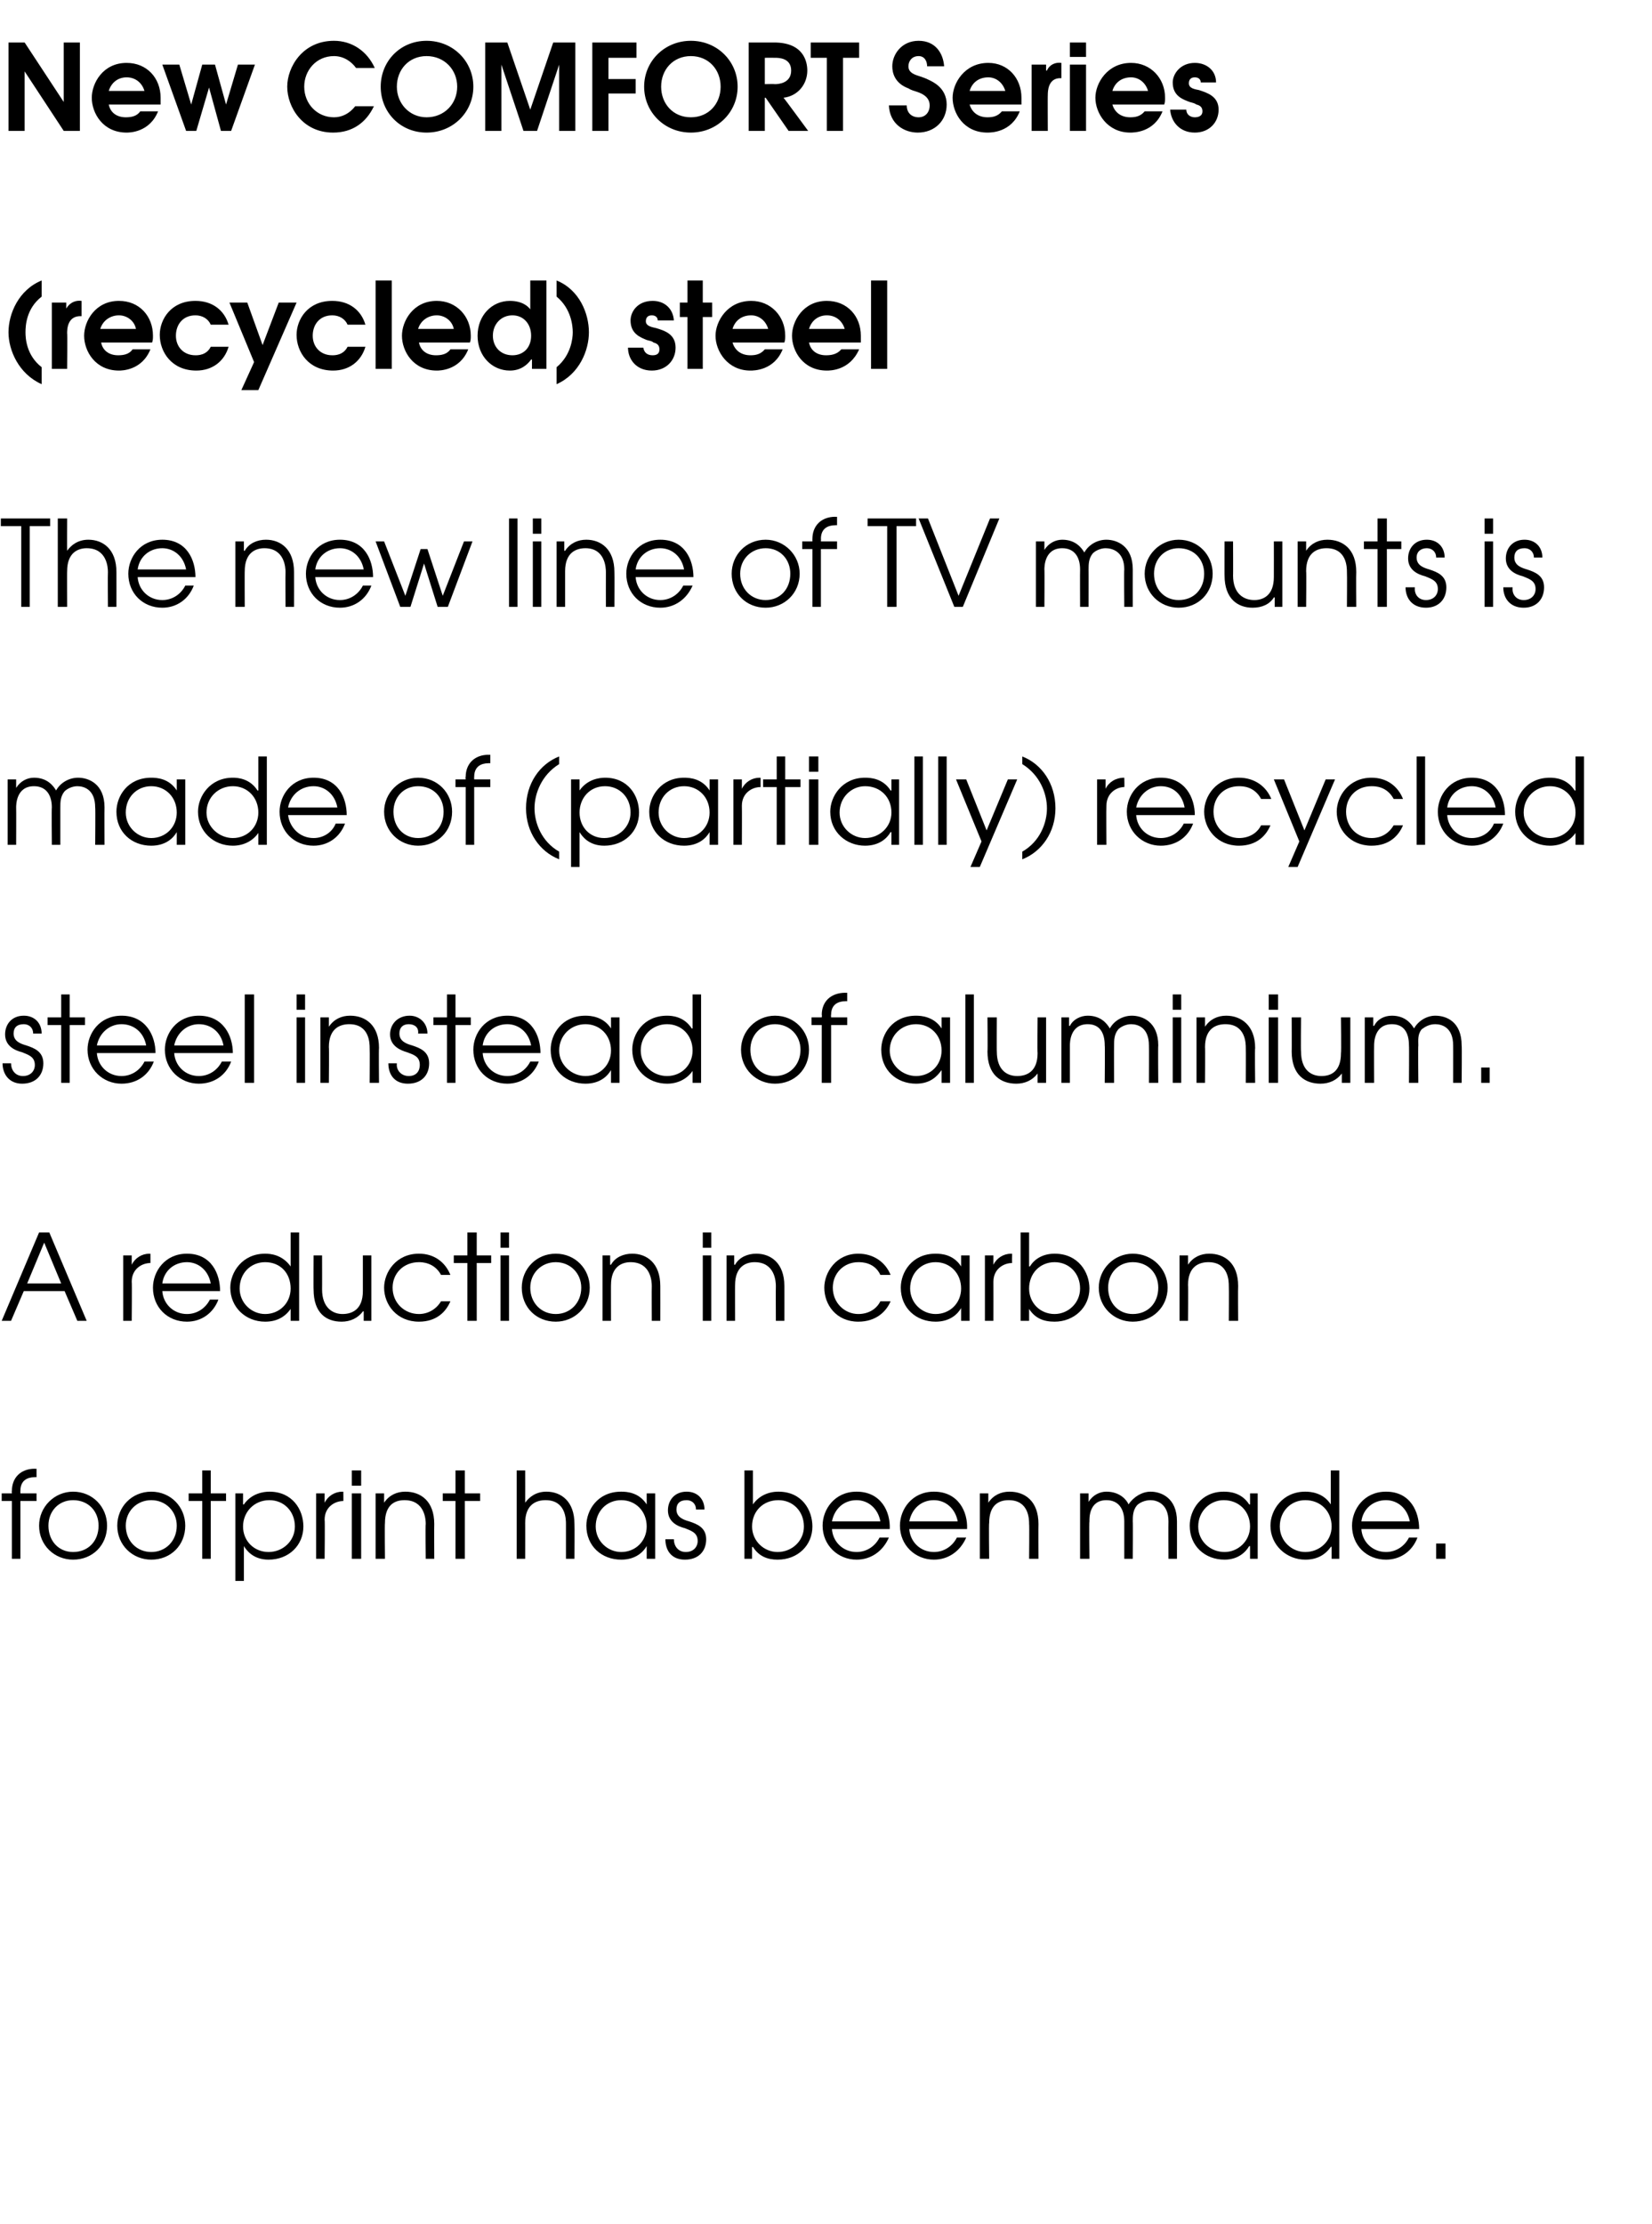
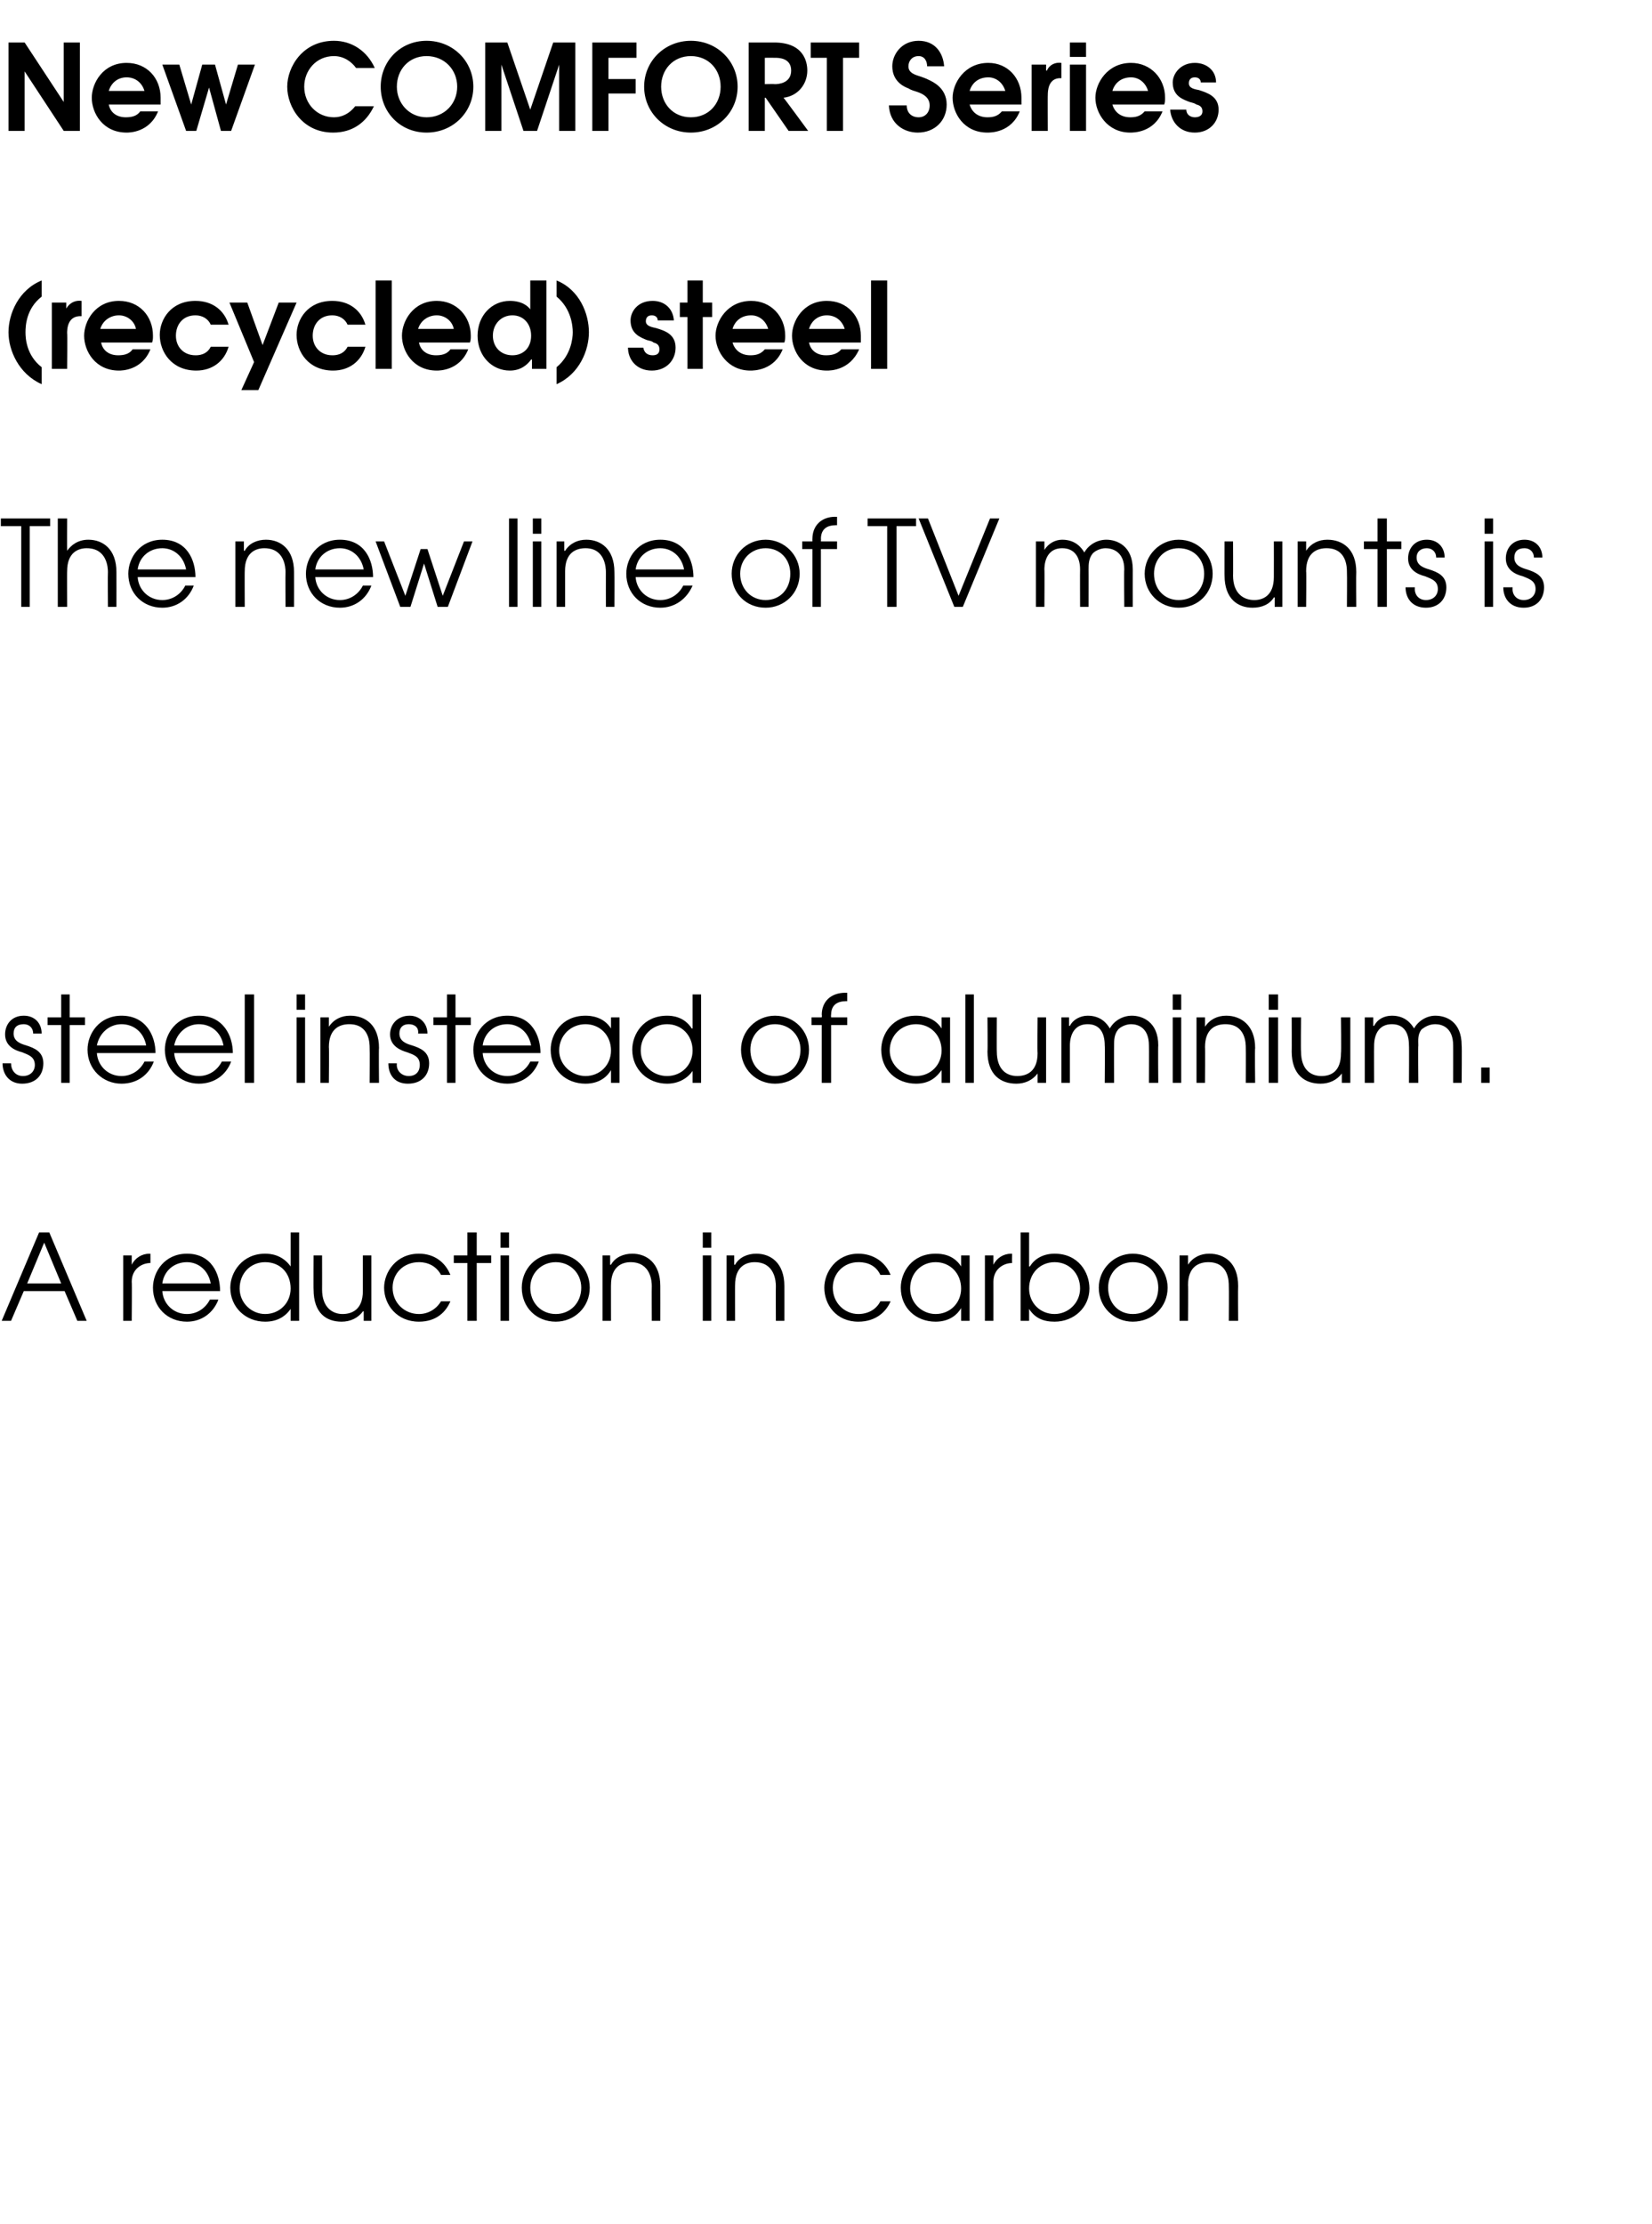
<svg xmlns="http://www.w3.org/2000/svg" version="1.1" width="194.4px" height="261.7px" viewBox="0 -5 194.4 261.7" style="top:-5px">
  <desc>New COMFORT Series (recycled) steel The new line of TV mounts is made of (partially) recycled steel instead of alumin</desc>
  <defs />
  <g id="Polygon6896">
-     <path d="M 1.4 171.6 L 0.2 171.6 L 0.2 170.7 L 1.4 170.7 C 1.4 170.7 1.36 170.38 1.4 170.4 C 1.4 168.9 2.4 167.8 4.1 167.8 C 4.09 167.83 4.3 167.8 4.3 167.8 L 4.3 168.8 C 4.3 168.8 4.09 168.77 4.1 168.8 C 3.8 168.8 2.4 168.8 2.4 170.4 C 2.39 170.38 2.4 170.7 2.4 170.7 L 4.3 170.7 L 4.3 171.6 L 2.4 171.6 L 2.4 178.4 L 1.4 178.4 L 1.4 171.6 Z M 12.6 174.5 C 12.6 176.8 10.9 178.5 8.6 178.5 C 6.4 178.5 4.6 176.8 4.6 174.5 C 4.6 172.3 6.4 170.5 8.6 170.5 C 10.9 170.5 12.6 172.3 12.6 174.5 Z M 5.7 174.5 C 5.7 176.3 6.9 177.6 8.6 177.6 C 10.4 177.6 11.6 176.3 11.6 174.5 C 11.6 172.8 10.4 171.5 8.6 171.5 C 6.9 171.5 5.7 172.8 5.7 174.5 Z M 21.8 174.5 C 21.8 176.8 20.1 178.5 17.8 178.5 C 15.6 178.5 13.8 176.8 13.8 174.5 C 13.8 172.3 15.5 170.5 17.8 170.5 C 20.1 170.5 21.8 172.3 21.8 174.5 Z M 14.8 174.5 C 14.8 176.3 16.1 177.6 17.8 177.6 C 19.5 177.6 20.8 176.3 20.8 174.5 C 20.8 172.8 19.5 171.5 17.8 171.5 C 16.1 171.5 14.8 172.8 14.8 174.5 Z M 23.8 171.6 L 22.2 171.6 L 22.2 170.7 L 23.8 170.7 L 23.8 168 L 24.8 168 L 24.8 170.7 L 26.6 170.7 L 26.6 171.6 L 24.8 171.6 L 24.8 178.4 L 23.8 178.4 L 23.8 171.6 Z M 27.7 170.7 L 28.6 170.7 L 28.6 172 C 28.6 172 28.67 172.02 28.7 172 C 29.6 170.7 31 170.5 31.7 170.5 C 34.4 170.5 35.7 172.6 35.7 174.6 C 35.7 176.8 34 178.5 31.6 178.5 C 29.8 178.5 29 177.4 28.7 176.9 C 28.73 176.93 28.7 176.9 28.7 176.9 L 28.7 181 L 27.7 181 L 27.7 170.7 Z M 28.6 174.6 C 28.6 176.3 29.9 177.6 31.6 177.6 C 33.3 177.6 34.7 176.3 34.7 174.6 C 34.7 172.8 33.4 171.5 31.7 171.5 C 29.9 171.5 28.6 172.9 28.6 174.6 Z M 37.2 170.7 L 38.2 170.7 L 38.2 171.8 C 38.2 171.8 38.22 171.81 38.2 171.8 C 38.6 171 39.4 170.5 40.3 170.5 C 40.33 170.53 40.4 170.5 40.4 170.5 C 40.4 170.5 40.42 171.57 40.4 171.6 C 39.4 171.6 38.2 172.3 38.2 173.8 C 38.25 173.82 38.2 178.4 38.2 178.4 L 37.2 178.4 L 37.2 170.7 Z M 41.4 170.7 L 42.5 170.7 L 42.5 178.4 L 41.4 178.4 L 41.4 170.7 Z M 41.4 168 L 42.5 168 L 42.5 169.8 L 41.4 169.8 L 41.4 168 Z M 44.2 170.7 L 45.2 170.7 L 45.2 171.8 C 45.2 171.8 45.23 171.81 45.2 171.8 C 45.8 170.9 46.7 170.5 47.7 170.5 C 49.5 170.5 51.1 171.6 51.1 174.3 C 51.08 174.33 51.1 178.4 51.1 178.4 L 50.1 178.4 C 50.1 178.4 50.05 174.33 50.1 174.3 C 50.1 173.8 50 171.5 47.6 171.5 C 46.5 171.5 45.3 172 45.3 174.2 C 45.26 174.16 45.3 178.4 45.3 178.4 L 44.2 178.4 L 44.2 170.7 Z M 53.6 171.6 L 52.1 171.6 L 52.1 170.7 L 53.6 170.7 L 53.6 168 L 54.7 168 L 54.7 170.7 L 56.5 170.7 L 56.5 171.6 L 54.7 171.6 L 54.7 178.4 L 53.6 178.4 L 53.6 171.6 Z M 60.8 168 L 61.8 168 C 61.8 168 61.81 171.81 61.8 171.8 C 62.3 171.1 63.1 170.5 64.3 170.5 C 66 170.5 67.6 171.6 67.6 174.3 C 67.63 174.33 67.6 178.4 67.6 178.4 L 66.6 178.4 C 66.6 178.4 66.6 174.33 66.6 174.3 C 66.6 173.8 66.6 171.5 64.2 171.5 C 63.1 171.5 61.8 172 61.8 174.2 C 61.81 174.16 61.8 178.4 61.8 178.4 L 60.8 178.4 L 60.8 168 Z M 77.1 178.4 L 76.1 178.4 L 76.1 176.9 C 76.1 176.9 76.1 176.93 76.1 176.9 C 75.7 177.6 74.8 178.5 73.1 178.5 C 70.8 178.5 69 176.9 69 174.5 C 69 172.7 70.3 170.5 73.1 170.5 C 73.8 170.5 75.2 170.6 76.1 172 C 76.1 172.03 76.1 172 76.1 172 L 76.1 170.7 L 77.1 170.7 L 77.1 178.4 Z M 70.1 174.6 C 70.1 176.3 71.5 177.6 73.1 177.6 C 74.8 177.6 76.1 176.3 76.1 174.6 C 76.1 172.8 74.8 171.5 73.1 171.5 C 71.4 171.5 70.1 172.8 70.1 174.6 Z M 79.3 176.1 C 79.3 176.9 79.8 177.6 80.7 177.6 C 81.6 177.6 82.1 177 82.1 176.3 C 82.1 175.3 81.3 175.1 80.6 174.8 C 79.8 174.6 78.6 174.1 78.6 172.7 C 78.6 171.5 79.4 170.5 80.8 170.5 C 82.1 170.5 82.9 171.4 82.9 172.6 C 82.9 172.6 81.9 172.6 81.9 172.6 C 81.9 171.9 81.4 171.5 80.8 171.5 C 80 171.5 79.6 171.9 79.6 172.6 C 79.6 173.5 80.4 173.8 81.1 174 C 82 174.3 83.1 174.7 83.1 176.1 C 83.1 177.5 82.2 178.5 80.6 178.5 C 79 178.5 78.3 177.4 78.3 176.1 C 78.3 176.1 79.3 176.1 79.3 176.1 Z M 88.6 168 L 88.6 172 C 88.6 172 88.63 172.02 88.6 172 C 89.3 171 90.4 170.5 91.6 170.5 C 94.4 170.5 95.6 172.7 95.6 174.6 C 95.6 176.8 93.9 178.5 91.5 178.5 C 90.3 178.5 89.3 178.1 88.6 177 C 88.58 177.04 88.5 177 88.5 177 L 88.5 178.4 L 87.6 178.4 L 87.6 168 L 88.6 168 Z M 88.5 174.6 C 88.5 176.3 89.9 177.6 91.5 177.6 C 93.2 177.6 94.6 176.3 94.6 174.6 C 94.6 172.8 93.3 171.5 91.6 171.5 C 89.8 171.5 88.5 172.8 88.5 174.6 Z M 97.9 174.9 C 98 176.4 99.2 177.6 100.8 177.6 C 102 177.6 103 176.9 103.5 175.9 C 103.5 175.9 104.6 175.9 104.6 175.9 C 103.9 177.5 102.5 178.5 100.8 178.5 C 98.6 178.5 96.8 176.8 96.8 174.5 C 96.8 172.6 98.2 170.5 100.8 170.5 C 103.7 170.5 104.8 172.9 104.7 174.9 C 104.7 174.9 97.9 174.9 97.9 174.9 Z M 103.6 174 C 103.3 172.4 102.1 171.5 100.8 171.5 C 99.3 171.5 98.2 172.5 97.9 174 C 97.9 174 103.6 174 103.6 174 Z M 107 174.9 C 107.1 176.4 108.3 177.6 109.9 177.6 C 111.1 177.6 112.1 176.9 112.6 175.9 C 112.6 175.9 113.7 175.9 113.7 175.9 C 113 177.5 111.6 178.5 109.9 178.5 C 107.7 178.5 105.9 176.8 105.9 174.5 C 105.9 172.6 107.3 170.5 109.9 170.5 C 112.8 170.5 113.9 172.9 113.8 174.9 C 113.8 174.9 107 174.9 107 174.9 Z M 112.7 174 C 112.4 172.4 111.2 171.5 109.9 171.5 C 108.4 171.5 107.3 172.5 107 174 C 107 174 112.7 174 112.7 174 Z M 115.3 170.7 L 116.3 170.7 L 116.3 171.8 C 116.3 171.8 116.32 171.81 116.3 171.8 C 116.9 170.9 117.8 170.5 118.8 170.5 C 120.6 170.5 122.2 171.6 122.2 174.3 C 122.18 174.33 122.2 178.4 122.2 178.4 L 121.1 178.4 C 121.1 178.4 121.14 174.33 121.1 174.3 C 121.1 173.8 121.1 171.5 118.7 171.5 C 117.6 171.5 116.4 172 116.4 174.2 C 116.35 174.16 116.4 178.4 116.4 178.4 L 115.3 178.4 L 115.3 170.7 Z M 127.1 170.7 L 128.1 170.7 L 128.1 171.7 C 128.1 171.7 128.12 171.69 128.1 171.7 C 128.6 170.9 129.4 170.5 130.2 170.5 C 131.8 170.5 132.6 171.5 132.8 172 C 133.4 171.1 134.4 170.5 135.4 170.5 C 136.6 170.5 138.5 171.2 138.5 174 C 138.51 173.99 138.5 178.4 138.5 178.4 L 137.5 178.4 C 137.5 178.4 137.48 173.98 137.5 174 C 137.5 171.9 136.1 171.5 135.4 171.5 C 134.7 171.5 134.1 171.8 133.8 172.1 C 133.3 172.7 133.3 173.4 133.3 174 C 133.33 173.98 133.3 178.4 133.3 178.4 L 132.3 178.4 C 132.3 178.4 132.3 173.98 132.3 174 C 132.3 172.5 131.6 171.5 130.2 171.5 C 128.1 171.5 128.2 173.7 128.2 174 C 128.15 173.98 128.2 178.4 128.2 178.4 L 127.1 178.4 L 127.1 170.7 Z M 148 178.4 L 147.1 178.4 L 147.1 176.9 C 147.1 176.9 147.04 176.93 147 176.9 C 146.6 177.6 145.7 178.5 144.1 178.5 C 141.8 178.5 140 176.9 140 174.5 C 140 172.7 141.3 170.5 144 170.5 C 144.7 170.5 146.1 170.6 147 172 C 147.04 172.03 147.1 172 147.1 172 L 147.1 170.7 L 148 170.7 L 148 178.4 Z M 141 174.6 C 141 176.3 142.4 177.6 144.1 177.6 C 145.7 177.6 147.1 176.3 147.1 174.6 C 147.1 172.8 145.8 171.5 144 171.5 C 142.4 171.5 141 172.8 141 174.6 Z M 157.6 178.4 L 156.7 178.4 L 156.7 177 C 156.7 177 156.63 176.96 156.6 177 C 155.9 178 154.9 178.5 153.6 178.5 C 151.4 178.5 149.5 176.8 149.5 174.5 C 149.5 172.7 150.9 170.5 153.6 170.5 C 154.2 170.5 155.7 170.6 156.6 172 C 156.57 172.03 156.6 172 156.6 172 L 156.6 168 L 157.6 168 L 157.6 178.4 Z M 150.6 174.6 C 150.6 176.3 152 177.6 153.6 177.6 C 155.3 177.6 156.7 176.3 156.7 174.6 C 156.7 172.8 155.4 171.5 153.6 171.5 C 151.9 171.5 150.6 172.8 150.6 174.6 Z M 160.2 174.9 C 160.3 176.4 161.5 177.6 163.1 177.6 C 164.3 177.6 165.3 176.9 165.8 175.9 C 165.8 175.9 166.8 175.9 166.8 175.9 C 166.2 177.5 164.8 178.5 163.1 178.5 C 160.8 178.5 159.1 176.8 159.1 174.5 C 159.1 172.6 160.5 170.5 163.1 170.5 C 166 170.5 167 172.9 167 174.9 C 167 174.9 160.2 174.9 160.2 174.9 Z M 165.9 174 C 165.6 172.4 164.4 171.5 163.1 171.5 C 161.6 171.5 160.4 172.5 160.2 174 C 160.2 174 165.9 174 165.9 174 Z M 169 176.6 L 170.1 176.6 L 170.1 178.4 L 169 178.4 L 169 176.6 Z " stroke="none" fill="#000" />
-   </g>
+     </g>
  <g id="Polygon6895">
    <path d="M 4.6 140 L 5.8 140 L 10.2 150.4 L 9.1 150.4 L 7.6 146.9 L 2.8 146.9 L 1.3 150.4 L 0.2 150.4 L 4.6 140 Z M 7.2 146 L 5.2 141.2 L 3.2 146 L 7.2 146 Z M 14.5 142.7 L 15.5 142.7 L 15.5 143.8 C 15.5 143.8 15.51 143.81 15.5 143.8 C 15.9 143 16.7 142.5 17.6 142.5 C 17.62 142.53 17.7 142.5 17.7 142.5 C 17.7 142.5 17.71 143.57 17.7 143.6 C 16.7 143.6 15.5 144.3 15.5 145.8 C 15.54 145.82 15.5 150.4 15.5 150.4 L 14.5 150.4 L 14.5 142.7 Z M 19.1 146.9 C 19.2 148.4 20.4 149.6 22 149.6 C 23.2 149.6 24.2 148.9 24.7 147.9 C 24.7 147.9 25.7 147.9 25.7 147.9 C 25.1 149.5 23.7 150.5 22 150.5 C 19.7 150.5 18 148.8 18 146.5 C 18 144.6 19.4 142.5 22 142.5 C 24.9 142.5 25.9 144.9 25.9 146.9 C 25.9 146.9 19.1 146.9 19.1 146.9 Z M 24.8 146 C 24.5 144.4 23.3 143.5 22 143.5 C 20.5 143.5 19.3 144.5 19.1 146 C 19.1 146 24.8 146 24.8 146 Z M 35.2 150.4 L 34.2 150.4 L 34.2 149 C 34.2 149 34.22 148.96 34.2 149 C 33.5 150 32.5 150.5 31.2 150.5 C 28.9 150.5 27.1 148.8 27.1 146.5 C 27.1 144.7 28.5 142.5 31.2 142.5 C 31.8 142.5 33.2 142.6 34.2 144 C 34.16 144.03 34.2 144 34.2 144 L 34.2 140 L 35.2 140 L 35.2 150.4 Z M 28.2 146.6 C 28.2 148.3 29.6 149.6 31.2 149.6 C 32.9 149.6 34.2 148.3 34.2 146.6 C 34.2 144.8 33 143.5 31.2 143.5 C 29.5 143.5 28.2 144.8 28.2 146.6 Z M 43.7 150.4 L 42.8 150.4 L 42.8 149.3 C 42.8 149.3 42.73 149.25 42.7 149.3 C 42.1 150.1 41.2 150.5 40.2 150.5 C 38.4 150.5 36.9 149.5 36.9 146.7 C 36.88 146.73 36.9 142.7 36.9 142.7 L 37.9 142.7 C 37.9 142.7 37.91 146.73 37.9 146.7 C 37.9 148.9 39.2 149.6 40.3 149.6 C 41.4 149.6 42.7 149.1 42.7 146.9 C 42.7 146.9 42.7 142.7 42.7 142.7 L 43.7 142.7 L 43.7 150.4 Z M 53 148.1 C 52.5 149.3 51.4 150.5 49.3 150.5 C 46.7 150.5 45.2 148.5 45.2 146.5 C 45.2 144.7 46.6 142.5 49.3 142.5 C 51.1 142.5 52.4 143.5 53 145 C 53 145 51.9 145 51.9 145 C 51.1 143.5 49.6 143.5 49.3 143.5 C 47.5 143.5 46.2 144.8 46.2 146.5 C 46.2 148.3 47.6 149.6 49.3 149.6 C 50.3 149.6 51.3 149.1 51.9 148.1 C 51.9 148.1 53 148.1 53 148.1 Z M 55 143.6 L 53.4 143.6 L 53.4 142.7 L 55 142.7 L 55 140 L 56.1 140 L 56.1 142.7 L 57.8 142.7 L 57.8 143.6 L 56.1 143.6 L 56.1 150.4 L 55 150.4 L 55 143.6 Z M 58.9 142.7 L 59.9 142.7 L 59.9 150.4 L 58.9 150.4 L 58.9 142.7 Z M 58.9 140 L 59.9 140 L 59.9 141.8 L 58.9 141.8 L 58.9 140 Z M 69.4 146.5 C 69.4 148.8 67.6 150.5 65.4 150.5 C 63.1 150.5 61.4 148.8 61.4 146.5 C 61.4 144.3 63.1 142.5 65.4 142.5 C 67.7 142.5 69.4 144.3 69.4 146.5 Z M 62.4 146.5 C 62.4 148.3 63.7 149.6 65.4 149.6 C 67.1 149.6 68.4 148.3 68.4 146.5 C 68.4 144.8 67.1 143.5 65.4 143.5 C 63.7 143.5 62.4 144.8 62.4 146.5 Z M 70.9 142.7 L 71.8 142.7 L 71.8 143.8 C 71.8 143.8 71.86 143.81 71.9 143.8 C 72.4 142.9 73.4 142.5 74.4 142.5 C 76.1 142.5 77.7 143.6 77.7 146.3 C 77.71 146.33 77.7 150.4 77.7 150.4 L 76.7 150.4 C 76.7 150.4 76.68 146.33 76.7 146.3 C 76.7 145.8 76.6 143.5 74.2 143.5 C 73.2 143.5 71.9 144 71.9 146.2 C 71.89 146.16 71.9 150.4 71.9 150.4 L 70.9 150.4 L 70.9 142.7 Z M 82.7 142.7 L 83.7 142.7 L 83.7 150.4 L 82.7 150.4 L 82.7 142.7 Z M 82.7 140 L 83.7 140 L 83.7 141.8 L 82.7 141.8 L 82.7 140 Z M 85.5 142.7 L 86.4 142.7 L 86.4 143.8 C 86.4 143.8 86.46 143.81 86.5 143.8 C 87 142.9 88 142.5 89 142.5 C 90.7 142.5 92.3 143.6 92.3 146.3 C 92.31 146.33 92.3 150.4 92.3 150.4 L 91.3 150.4 C 91.3 150.4 91.28 146.33 91.3 146.3 C 91.3 145.8 91.2 143.5 88.8 143.5 C 87.8 143.5 86.5 144 86.5 146.2 C 86.49 146.16 86.5 150.4 86.5 150.4 L 85.5 150.4 L 85.5 142.7 Z M 104.8 148.1 C 104.3 149.3 103.1 150.5 101 150.5 C 98.4 150.5 97 148.5 97 146.5 C 97 144.7 98.4 142.5 101 142.5 C 102.8 142.5 104.2 143.5 104.8 145 C 104.8 145 103.6 145 103.6 145 C 102.9 143.5 101.4 143.5 101 143.5 C 99.3 143.5 98 144.8 98 146.5 C 98 148.3 99.4 149.6 101 149.6 C 102.1 149.6 103.1 149.1 103.6 148.1 C 103.6 148.1 104.8 148.1 104.8 148.1 Z M 114.1 150.4 L 113.1 150.4 L 113.1 148.9 C 113.1 148.9 113.1 148.93 113.1 148.9 C 112.7 149.6 111.8 150.5 110.1 150.5 C 107.8 150.5 106 148.9 106 146.5 C 106 144.7 107.3 142.5 110.1 142.5 C 110.8 142.5 112.2 142.6 113.1 144 C 113.1 144.03 113.1 144 113.1 144 L 113.1 142.7 L 114.1 142.7 L 114.1 150.4 Z M 107.1 146.6 C 107.1 148.3 108.5 149.6 110.1 149.6 C 111.8 149.6 113.1 148.3 113.1 146.6 C 113.1 144.8 111.8 143.5 110.1 143.5 C 108.4 143.5 107.1 144.8 107.1 146.6 Z M 115.9 142.7 L 116.9 142.7 L 116.9 143.8 C 116.9 143.8 116.88 143.81 116.9 143.8 C 117.3 143 118.1 142.5 119 142.5 C 119 142.53 119.1 142.5 119.1 142.5 C 119.1 142.5 119.08 143.57 119.1 143.6 C 118.1 143.6 116.9 144.3 116.9 145.8 C 116.91 145.82 116.9 150.4 116.9 150.4 L 115.9 150.4 L 115.9 142.7 Z M 121.1 140 L 121.1 144 C 121.1 144 121.15 144.02 121.2 144 C 121.8 143 122.9 142.5 124.1 142.5 C 126.9 142.5 128.2 144.7 128.2 146.6 C 128.2 148.8 126.4 150.5 124.1 150.5 C 122.8 150.5 121.8 150.1 121.1 149 C 121.1 149.04 121.1 149 121.1 149 L 121.1 150.4 L 120.1 150.4 L 120.1 140 L 121.1 140 Z M 121.1 146.6 C 121.1 148.3 122.4 149.6 124.1 149.6 C 125.7 149.6 127.1 148.3 127.1 146.6 C 127.1 144.8 125.8 143.5 124.1 143.5 C 122.4 143.5 121.1 144.8 121.1 146.6 Z M 137.4 146.5 C 137.4 148.8 135.6 150.5 133.3 150.5 C 131.1 150.5 129.3 148.8 129.3 146.5 C 129.3 144.3 131.1 142.5 133.3 142.5 C 135.6 142.5 137.4 144.3 137.4 146.5 Z M 130.4 146.5 C 130.4 148.3 131.6 149.6 133.3 149.6 C 135.1 149.6 136.3 148.3 136.3 146.5 C 136.3 144.8 135.1 143.5 133.3 143.5 C 131.6 143.5 130.4 144.8 130.4 146.5 Z M 138.8 142.7 L 139.8 142.7 L 139.8 143.8 C 139.8 143.8 139.81 143.81 139.8 143.8 C 140.4 142.9 141.3 142.5 142.3 142.5 C 144.1 142.5 145.7 143.6 145.7 146.3 C 145.67 146.33 145.7 150.4 145.7 150.4 L 144.6 150.4 C 144.6 150.4 144.63 146.33 144.6 146.3 C 144.6 145.8 144.6 143.5 142.2 143.5 C 141.1 143.5 139.8 144 139.8 146.2 C 139.84 146.16 139.8 150.4 139.8 150.4 L 138.8 150.4 L 138.8 142.7 Z " stroke="none" fill="#000" />
  </g>
  <g id="Polygon6894">
    <path d="M 1.3 120.1 C 1.3 120.9 1.8 121.6 2.7 121.6 C 3.6 121.6 4.1 121 4.1 120.3 C 4.1 119.3 3.3 119.1 2.6 118.8 C 1.8 118.6 0.6 118.1 0.6 116.7 C 0.6 115.5 1.4 114.5 2.8 114.5 C 4.1 114.5 4.9 115.4 4.9 116.6 C 4.9 116.6 3.9 116.6 3.9 116.6 C 3.9 115.9 3.4 115.5 2.8 115.5 C 2 115.5 1.6 115.9 1.6 116.6 C 1.6 117.5 2.4 117.8 3.1 118 C 4 118.3 5.1 118.7 5.1 120.1 C 5.1 121.5 4.2 122.5 2.6 122.5 C 1.1 122.5 0.3 121.4 0.3 120.1 C 0.3 120.1 1.3 120.1 1.3 120.1 Z M 7.2 115.6 L 5.6 115.6 L 5.6 114.7 L 7.2 114.7 L 7.2 112 L 8.2 112 L 8.2 114.7 L 10 114.7 L 10 115.6 L 8.2 115.6 L 8.2 122.4 L 7.2 122.4 L 7.2 115.6 Z M 11.4 118.9 C 11.5 120.4 12.7 121.6 14.3 121.6 C 15.5 121.6 16.5 120.9 17 119.9 C 17 119.9 18.1 119.9 18.1 119.9 C 17.5 121.5 16.1 122.5 14.3 122.5 C 12.1 122.5 10.3 120.8 10.3 118.5 C 10.3 116.6 11.7 114.5 14.3 114.5 C 17.2 114.5 18.3 116.9 18.3 118.9 C 18.3 118.9 11.4 118.9 11.4 118.9 Z M 17.2 118 C 16.9 116.4 15.7 115.5 14.3 115.5 C 12.9 115.5 11.7 116.5 11.4 118 C 11.4 118 17.2 118 17.2 118 Z M 20.5 118.9 C 20.6 120.4 21.8 121.6 23.4 121.6 C 24.6 121.6 25.6 120.9 26.1 119.9 C 26.1 119.9 27.2 119.9 27.2 119.9 C 26.6 121.5 25.2 122.5 23.4 122.5 C 21.2 122.5 19.4 120.8 19.4 118.5 C 19.4 116.6 20.8 114.5 23.4 114.5 C 26.3 114.5 27.4 116.9 27.4 118.9 C 27.4 118.9 20.5 118.9 20.5 118.9 Z M 26.3 118 C 26 116.4 24.8 115.5 23.4 115.5 C 22 115.5 20.8 116.5 20.5 118 C 20.5 118 26.3 118 26.3 118 Z M 28.8 112 L 29.9 112 L 29.9 122.4 L 28.8 122.4 L 28.8 112 Z M 34.9 114.7 L 35.9 114.7 L 35.9 122.4 L 34.9 122.4 L 34.9 114.7 Z M 34.9 112 L 35.9 112 L 35.9 113.8 L 34.9 113.8 L 34.9 112 Z M 37.7 114.7 L 38.7 114.7 L 38.7 115.8 C 38.7 115.8 38.71 115.81 38.7 115.8 C 39.3 114.9 40.2 114.5 41.2 114.5 C 43 114.5 44.6 115.6 44.6 118.3 C 44.56 118.33 44.6 122.4 44.6 122.4 L 43.5 122.4 C 43.5 122.4 43.53 118.33 43.5 118.3 C 43.5 117.8 43.5 115.5 41.1 115.5 C 40 115.5 38.7 116 38.7 118.2 C 38.74 118.16 38.7 122.4 38.7 122.4 L 37.7 122.4 L 37.7 114.7 Z M 46.7 120.1 C 46.6 120.9 47.2 121.6 48.1 121.6 C 49 121.6 49.4 121 49.4 120.3 C 49.4 119.3 48.7 119.1 47.9 118.8 C 47.2 118.6 45.9 118.1 45.9 116.7 C 45.9 115.5 46.8 114.5 48.2 114.5 C 49.4 114.5 50.3 115.4 50.3 116.6 C 50.3 116.6 49.2 116.6 49.2 116.6 C 49.3 115.9 48.8 115.5 48.1 115.5 C 47.4 115.5 47 115.9 47 116.6 C 47 117.5 47.8 117.8 48.5 118 C 49.4 118.3 50.5 118.7 50.5 120.1 C 50.5 121.5 49.6 122.5 48 122.5 C 46.4 122.5 45.7 121.4 45.7 120.1 C 45.7 120.1 46.7 120.1 46.7 120.1 Z M 52.6 115.6 L 51 115.6 L 51 114.7 L 52.6 114.7 L 52.6 112 L 53.6 112 L 53.6 114.7 L 55.4 114.7 L 55.4 115.6 L 53.6 115.6 L 53.6 122.4 L 52.6 122.4 L 52.6 115.6 Z M 56.8 118.9 C 56.9 120.4 58.1 121.6 59.7 121.6 C 60.9 121.6 61.9 120.9 62.4 119.9 C 62.4 119.9 63.4 119.9 63.4 119.9 C 62.8 121.5 61.4 122.5 59.7 122.5 C 57.4 122.5 55.7 120.8 55.7 118.5 C 55.7 116.6 57.1 114.5 59.7 114.5 C 62.6 114.5 63.6 116.9 63.6 118.9 C 63.6 118.9 56.8 118.9 56.8 118.9 Z M 62.5 118 C 62.2 116.4 61 115.5 59.7 115.5 C 58.2 115.5 57 116.5 56.8 118 C 56.8 118 62.5 118 62.5 118 Z M 72.9 122.4 L 71.9 122.4 L 71.9 120.9 C 71.9 120.9 71.89 120.93 71.9 120.9 C 71.5 121.6 70.6 122.5 68.9 122.5 C 66.6 122.5 64.8 120.9 64.8 118.5 C 64.8 116.7 66.1 114.5 68.9 114.5 C 69.5 114.5 71 114.6 71.9 116 C 71.89 116.03 71.9 116 71.9 116 L 71.9 114.7 L 72.9 114.7 L 72.9 122.4 Z M 65.8 118.6 C 65.8 120.3 67.3 121.6 68.9 121.6 C 70.6 121.6 71.9 120.3 71.9 118.6 C 71.9 116.8 70.6 115.5 68.9 115.5 C 67.2 115.5 65.8 116.8 65.8 118.6 Z M 82.5 122.4 L 81.5 122.4 L 81.5 121 C 81.5 121 81.48 120.96 81.5 121 C 80.8 122 79.7 122.5 78.5 122.5 C 76.2 122.5 74.4 120.8 74.4 118.5 C 74.4 116.7 75.7 114.5 78.5 114.5 C 79.1 114.5 80.5 114.6 81.4 116 C 81.42 116.03 81.5 116 81.5 116 L 81.5 112 L 82.5 112 L 82.5 122.4 Z M 75.4 118.6 C 75.4 120.3 76.8 121.6 78.5 121.6 C 80.2 121.6 81.5 120.3 81.5 118.6 C 81.5 116.8 80.2 115.5 78.5 115.5 C 76.8 115.5 75.4 116.8 75.4 118.6 Z M 95.2 118.5 C 95.2 120.8 93.5 122.5 91.2 122.5 C 89 122.5 87.2 120.8 87.2 118.5 C 87.2 116.3 89 114.5 91.2 114.5 C 93.5 114.5 95.2 116.3 95.2 118.5 Z M 88.3 118.5 C 88.3 120.3 89.5 121.6 91.2 121.6 C 92.9 121.6 94.2 120.3 94.2 118.5 C 94.2 116.8 92.9 115.5 91.2 115.5 C 89.5 115.5 88.3 116.8 88.3 118.5 Z M 96.7 115.6 L 95.5 115.6 L 95.5 114.7 L 96.7 114.7 C 96.7 114.7 96.74 114.38 96.7 114.4 C 96.7 112.9 97.7 111.8 99.5 111.8 C 99.47 111.83 99.7 111.8 99.7 111.8 L 99.7 112.8 C 99.7 112.8 99.47 112.77 99.5 112.8 C 99.2 112.8 97.8 112.8 97.8 114.4 C 97.77 114.38 97.8 114.7 97.8 114.7 L 99.7 114.7 L 99.7 115.6 L 97.8 115.6 L 97.8 122.4 L 96.7 122.4 L 96.7 115.6 Z M 111.8 122.4 L 110.8 122.4 L 110.8 120.9 C 110.8 120.9 110.78 120.93 110.8 120.9 C 110.3 121.6 109.5 122.5 107.8 122.5 C 105.5 122.5 103.7 120.9 103.7 118.5 C 103.7 116.7 105 114.5 107.8 114.5 C 108.4 114.5 109.9 114.6 110.8 116 C 110.78 116.03 110.8 116 110.8 116 L 110.8 114.7 L 111.8 114.7 L 111.8 122.4 Z M 104.7 118.6 C 104.7 120.3 106.2 121.6 107.8 121.6 C 109.5 121.6 110.8 120.3 110.8 118.6 C 110.8 116.8 109.5 115.5 107.8 115.5 C 106.1 115.5 104.7 116.8 104.7 118.6 Z M 113.6 112 L 114.6 112 L 114.6 122.4 L 113.6 122.4 L 113.6 112 Z M 123.1 122.4 L 122.1 122.4 L 122.1 121.3 C 122.1 121.3 122.09 121.25 122.1 121.3 C 121.5 122.1 120.6 122.5 119.6 122.5 C 117.8 122.5 116.2 121.5 116.2 118.7 C 116.24 118.73 116.2 114.7 116.2 114.7 L 117.3 114.7 C 117.3 114.7 117.28 118.73 117.3 118.7 C 117.3 120.9 118.5 121.6 119.7 121.6 C 120.8 121.6 122.1 121.1 122.1 118.9 C 122.06 118.9 122.1 114.7 122.1 114.7 L 123.1 114.7 L 123.1 122.4 Z M 124.9 114.7 L 125.8 114.7 L 125.8 115.7 C 125.8 115.7 125.87 115.69 125.9 115.7 C 126.3 114.9 127.2 114.5 128 114.5 C 129.6 114.5 130.3 115.5 130.6 116 C 131.1 115.1 132.1 114.5 133.2 114.5 C 134.4 114.5 136.3 115.2 136.3 118 C 136.26 117.99 136.3 122.4 136.3 122.4 L 135.2 122.4 C 135.2 122.4 135.22 117.98 135.2 118 C 135.2 115.9 133.9 115.5 133.1 115.5 C 132.5 115.5 131.9 115.8 131.6 116.1 C 131.1 116.7 131.1 117.4 131.1 118 C 131.08 117.98 131.1 122.4 131.1 122.4 L 130 122.4 C 130 122.4 130.04 117.98 130 118 C 130 116.5 129.4 115.5 128 115.5 C 125.9 115.5 125.9 117.7 125.9 118 C 125.9 117.98 125.9 122.4 125.9 122.4 L 124.9 122.4 L 124.9 114.7 Z M 138 114.7 L 139 114.7 L 139 122.4 L 138 122.4 L 138 114.7 Z M 138 112 L 139 112 L 139 113.8 L 138 113.8 L 138 112 Z M 140.8 114.7 L 141.8 114.7 L 141.8 115.8 C 141.8 115.8 141.8 115.81 141.8 115.8 C 142.4 114.9 143.3 114.5 144.3 114.5 C 146 114.5 147.7 115.6 147.7 118.3 C 147.65 118.33 147.7 122.4 147.7 122.4 L 146.6 122.4 C 146.6 122.4 146.62 118.33 146.6 118.3 C 146.6 117.8 146.6 115.5 144.2 115.5 C 143.1 115.5 141.8 116 141.8 118.2 C 141.83 118.16 141.8 122.4 141.8 122.4 L 140.8 122.4 L 140.8 114.7 Z M 149.3 114.7 L 150.4 114.7 L 150.4 122.4 L 149.3 122.4 L 149.3 114.7 Z M 149.3 112 L 150.4 112 L 150.4 113.8 L 149.3 113.8 L 149.3 112 Z M 158.9 122.4 L 157.9 122.4 L 157.9 121.3 C 157.9 121.3 157.88 121.25 157.9 121.3 C 157.3 122.1 156.4 122.5 155.4 122.5 C 153.6 122.5 152 121.5 152 118.7 C 152.02 118.73 152 114.7 152 114.7 L 153.1 114.7 C 153.1 114.7 153.06 118.73 153.1 118.7 C 153.1 120.9 154.3 121.6 155.5 121.6 C 156.6 121.6 157.8 121.1 157.8 118.9 C 157.85 118.9 157.8 114.7 157.8 114.7 L 158.9 114.7 L 158.9 122.4 Z M 160.6 114.7 L 161.6 114.7 L 161.6 115.7 C 161.6 115.7 161.65 115.69 161.7 115.7 C 162.1 114.9 162.9 114.5 163.8 114.5 C 165.4 114.5 166.1 115.5 166.4 116 C 166.9 115.1 167.9 114.5 168.9 114.5 C 170.2 114.5 172 115.2 172 118 C 172.04 117.99 172 122.4 172 122.4 L 171 122.4 C 171 122.4 171.01 117.98 171 118 C 171 115.9 169.7 115.5 168.9 115.5 C 168.2 115.5 167.7 115.8 167.3 116.1 C 166.8 116.7 166.9 117.4 166.9 118 C 166.86 117.98 166.9 122.4 166.9 122.4 L 165.8 122.4 C 165.8 122.4 165.83 117.98 165.8 118 C 165.8 116.5 165.2 115.5 163.8 115.5 C 161.7 115.5 161.7 117.7 161.7 118 C 161.68 117.98 161.7 122.4 161.7 122.4 L 160.6 122.4 L 160.6 114.7 Z M 174.3 120.6 L 175.3 120.6 L 175.3 122.4 L 174.3 122.4 L 174.3 120.6 Z " stroke="none" fill="#000" />
  </g>
  <g id="Polygon6893">
-     <path d="M 0.9 86.7 L 1.9 86.7 L 1.9 87.7 C 1.9 87.7 1.89 87.69 1.9 87.7 C 2.4 86.9 3.2 86.5 4 86.5 C 5.6 86.5 6.3 87.5 6.6 88 C 7.1 87.1 8.1 86.5 9.2 86.5 C 10.4 86.5 12.3 87.2 12.3 90 C 12.28 89.99 12.3 94.4 12.3 94.4 L 11.2 94.4 C 11.2 94.4 11.24 89.98 11.2 90 C 11.2 87.9 9.9 87.5 9.1 87.5 C 8.5 87.5 7.9 87.8 7.6 88.1 C 7.1 88.7 7.1 89.4 7.1 90 C 7.1 89.98 7.1 94.4 7.1 94.4 L 6.1 94.4 C 6.1 94.4 6.06 89.98 6.1 90 C 6.1 88.5 5.4 87.5 4 87.5 C 1.9 87.5 1.9 89.7 1.9 90 C 1.92 89.98 1.9 94.4 1.9 94.4 L 0.9 94.4 L 0.9 86.7 Z M 21.8 94.4 L 20.8 94.4 L 20.8 92.9 C 20.8 92.9 20.8 92.93 20.8 92.9 C 20.4 93.6 19.5 94.5 17.8 94.5 C 15.5 94.5 13.7 92.9 13.7 90.5 C 13.7 88.7 15 86.5 17.8 86.5 C 18.5 86.5 19.9 86.6 20.8 88 C 20.8 88.03 20.8 88 20.8 88 L 20.8 86.7 L 21.8 86.7 L 21.8 94.4 Z M 14.8 90.6 C 14.8 92.3 16.2 93.6 17.8 93.6 C 19.5 93.6 20.8 92.3 20.8 90.6 C 20.8 88.8 19.5 87.5 17.8 87.5 C 16.1 87.5 14.8 88.8 14.8 90.6 Z M 31.4 94.4 L 30.4 94.4 L 30.4 93 C 30.4 93 30.39 92.96 30.4 93 C 29.7 94 28.6 94.5 27.4 94.5 C 25.1 94.5 23.3 92.8 23.3 90.5 C 23.3 88.7 24.7 86.5 27.4 86.5 C 28 86.5 29.4 86.6 30.3 88 C 30.34 88.03 30.4 88 30.4 88 L 30.4 84 L 31.4 84 L 31.4 94.4 Z M 24.3 90.6 C 24.3 92.3 25.8 93.6 27.4 93.6 C 29.1 93.6 30.4 92.3 30.4 90.6 C 30.4 88.8 29.1 87.5 27.4 87.5 C 25.7 87.5 24.3 88.8 24.3 90.6 Z M 33.9 90.9 C 34.1 92.4 35.3 93.6 36.9 93.6 C 38.1 93.6 39.1 92.9 39.5 91.9 C 39.5 91.9 40.6 91.9 40.6 91.9 C 40 93.5 38.6 94.5 36.9 94.5 C 34.6 94.5 32.9 92.8 32.9 90.5 C 32.9 88.6 34.3 86.5 36.9 86.5 C 39.8 86.5 40.8 88.9 40.8 90.9 C 40.8 90.9 33.9 90.9 33.9 90.9 Z M 39.7 90 C 39.4 88.4 38.2 87.5 36.9 87.5 C 35.4 87.5 34.2 88.5 33.9 90 C 33.9 90 39.7 90 39.7 90 Z M 53.2 90.5 C 53.2 92.8 51.5 94.5 49.2 94.5 C 47 94.5 45.2 92.8 45.2 90.5 C 45.2 88.3 47 86.5 49.2 86.5 C 51.5 86.5 53.2 88.3 53.2 90.5 Z M 46.3 90.5 C 46.3 92.3 47.5 93.6 49.2 93.6 C 51 93.6 52.2 92.3 52.2 90.5 C 52.2 88.8 51 87.5 49.2 87.5 C 47.5 87.5 46.3 88.8 46.3 90.5 Z M 54.8 87.6 L 53.6 87.6 L 53.6 86.7 L 54.8 86.7 C 54.8 86.7 54.75 86.38 54.8 86.4 C 54.8 84.9 55.8 83.8 57.5 83.8 C 57.48 83.83 57.7 83.8 57.7 83.8 L 57.7 84.8 C 57.7 84.8 57.48 84.77 57.5 84.8 C 57.2 84.8 55.8 84.8 55.8 86.4 C 55.79 86.38 55.8 86.7 55.8 86.7 L 57.7 86.7 L 57.7 87.6 L 55.8 87.6 L 55.8 94.4 L 54.8 94.4 L 54.8 87.6 Z M 65.8 84.9 C 63.7 86.2 62.9 88.4 62.9 90.1 C 62.9 91.8 63.7 94 65.8 95.2 C 65.8 95.2 65.8 96.1 65.8 96.1 C 63.5 95.2 61.9 92.9 61.9 90.1 C 61.9 87.2 63.5 84.9 65.8 84 C 65.8 84 65.8 84.9 65.8 84.9 Z M 67.2 86.7 L 68.2 86.7 L 68.2 88 C 68.2 88 68.18 88.02 68.2 88 C 69.1 86.7 70.5 86.5 71.2 86.5 C 73.9 86.5 75.2 88.6 75.2 90.6 C 75.2 92.8 73.5 94.5 71.1 94.5 C 69.3 94.5 68.5 93.4 68.2 92.9 C 68.23 92.93 68.2 92.9 68.2 92.9 L 68.2 97 L 67.2 97 L 67.2 86.7 Z M 68.2 90.6 C 68.2 92.3 69.4 93.6 71.1 93.6 C 72.8 93.6 74.2 92.3 74.2 90.6 C 74.2 88.8 72.9 87.5 71.2 87.5 C 69.4 87.5 68.2 88.9 68.2 90.6 Z M 84.5 94.4 L 83.5 94.4 L 83.5 92.9 C 83.5 92.9 83.51 92.93 83.5 92.9 C 83.1 93.6 82.2 94.5 80.5 94.5 C 78.2 94.5 76.4 92.9 76.4 90.5 C 76.4 88.7 77.8 86.5 80.5 86.5 C 81.2 86.5 82.6 86.6 83.5 88 C 83.51 88.03 83.5 88 83.5 88 L 83.5 86.7 L 84.5 86.7 L 84.5 94.4 Z M 77.5 90.6 C 77.5 92.3 78.9 93.6 80.5 93.6 C 82.2 93.6 83.5 92.3 83.5 90.6 C 83.5 88.8 82.2 87.5 80.5 87.5 C 78.8 87.5 77.5 88.8 77.5 90.6 Z M 86.3 86.7 L 87.3 86.7 L 87.3 87.8 C 87.3 87.8 87.29 87.81 87.3 87.8 C 87.7 87 88.5 86.5 89.4 86.5 C 89.4 86.53 89.5 86.5 89.5 86.5 C 89.5 86.5 89.49 87.57 89.5 87.6 C 88.5 87.6 87.3 88.3 87.3 89.8 C 87.32 89.82 87.3 94.4 87.3 94.4 L 86.3 94.4 L 86.3 86.7 Z M 91.4 87.6 L 89.8 87.6 L 89.8 86.7 L 91.4 86.7 L 91.4 84 L 92.4 84 L 92.4 86.7 L 94.2 86.7 L 94.2 87.6 L 92.4 87.6 L 92.4 94.4 L 91.4 94.4 L 91.4 87.6 Z M 95.2 86.7 L 96.3 86.7 L 96.3 94.4 L 95.2 94.4 L 95.2 86.7 Z M 95.2 84 L 96.3 84 L 96.3 85.8 L 95.2 85.8 L 95.2 84 Z M 105.8 94.4 L 104.9 94.4 L 104.9 92.9 C 104.9 92.9 104.83 92.93 104.8 92.9 C 104.4 93.6 103.5 94.5 101.8 94.5 C 99.6 94.5 97.7 92.9 97.7 90.5 C 97.7 88.7 99.1 86.5 101.8 86.5 C 102.5 86.5 103.9 86.6 104.8 88 C 104.83 88.03 104.9 88 104.9 88 L 104.9 86.7 L 105.8 86.7 L 105.8 94.4 Z M 98.8 90.6 C 98.8 92.3 100.2 93.6 101.8 93.6 C 103.5 93.6 104.9 92.3 104.9 90.6 C 104.9 88.8 103.6 87.5 101.8 87.5 C 100.2 87.5 98.8 88.8 98.8 90.6 Z M 107.6 84 L 108.6 84 L 108.6 94.4 L 107.6 94.4 L 107.6 84 Z M 110.4 84 L 111.4 84 L 111.4 94.4 L 110.4 94.4 L 110.4 84 Z M 119.7 86.7 L 115.3 97 L 114.2 97 L 115.5 94 L 112.5 86.7 L 113.7 86.7 L 116.1 92.7 L 118.6 86.7 L 119.7 86.7 Z M 120.3 95.2 C 122.4 94 123.2 91.8 123.2 90.1 C 123.2 88.4 122.4 86.2 120.3 84.9 C 120.3 84.9 120.3 84 120.3 84 C 122.6 84.9 124.2 87.2 124.2 90.1 C 124.2 92.9 122.6 95.2 120.3 96.1 C 120.3 96.1 120.3 95.2 120.3 95.2 Z M 129.1 86.7 L 130.1 86.7 L 130.1 87.8 C 130.1 87.8 130.14 87.81 130.1 87.8 C 130.5 87 131.3 86.5 132.3 86.5 C 132.26 86.53 132.3 86.5 132.3 86.5 C 132.3 86.5 132.34 87.57 132.3 87.6 C 131.4 87.6 130.2 88.3 130.2 89.8 C 130.17 89.82 130.2 94.4 130.2 94.4 L 129.1 94.4 L 129.1 86.7 Z M 133.7 90.9 C 133.8 92.4 135 93.6 136.6 93.6 C 137.8 93.6 138.8 92.9 139.3 91.9 C 139.3 91.9 140.4 91.9 140.4 91.9 C 139.8 93.5 138.4 94.5 136.6 94.5 C 134.4 94.5 132.6 92.8 132.6 90.5 C 132.6 88.6 134 86.5 136.6 86.5 C 139.5 86.5 140.6 88.9 140.6 90.9 C 140.6 90.9 133.7 90.9 133.7 90.9 Z M 139.4 90 C 139.1 88.4 138 87.5 136.6 87.5 C 135.2 87.5 134 88.5 133.7 90 C 133.7 90 139.4 90 139.4 90 Z M 149.5 92.1 C 149 93.3 147.9 94.5 145.8 94.5 C 143.2 94.5 141.7 92.5 141.7 90.5 C 141.7 88.7 143.1 86.5 145.8 86.5 C 147.6 86.5 149 87.5 149.6 89 C 149.6 89 148.4 89 148.4 89 C 147.6 87.5 146.2 87.5 145.8 87.5 C 144 87.5 142.8 88.8 142.8 90.5 C 142.8 92.3 144.2 93.6 145.8 93.6 C 146.9 93.6 147.9 93.1 148.4 92.1 C 148.4 92.1 149.5 92.1 149.5 92.1 Z M 157.1 86.7 L 152.7 97 L 151.6 97 L 152.9 94 L 149.9 86.7 L 151.1 86.7 L 153.5 92.7 L 156 86.7 L 157.1 86.7 Z M 165.1 92.1 C 164.6 93.3 163.5 94.5 161.4 94.5 C 158.8 94.5 157.3 92.5 157.3 90.5 C 157.3 88.7 158.7 86.5 161.4 86.5 C 163.2 86.5 164.5 87.5 165.1 89 C 165.1 89 164 89 164 89 C 163.2 87.5 161.8 87.5 161.4 87.5 C 159.6 87.5 158.4 88.8 158.4 90.5 C 158.4 92.3 159.7 93.6 161.4 93.6 C 162.5 93.6 163.4 93.1 164 92.1 C 164 92.1 165.1 92.1 165.1 92.1 Z M 166.7 84 L 167.7 84 L 167.7 94.4 L 166.7 94.4 L 166.7 84 Z M 170.3 90.9 C 170.4 92.4 171.6 93.6 173.2 93.6 C 174.4 93.6 175.4 92.9 175.8 91.9 C 175.8 91.9 176.9 91.9 176.9 91.9 C 176.3 93.5 174.9 94.5 173.2 94.5 C 170.9 94.5 169.2 92.8 169.2 90.5 C 169.2 88.6 170.6 86.5 173.2 86.5 C 176.1 86.5 177.1 88.9 177.1 90.9 C 177.1 90.9 170.3 90.9 170.3 90.9 Z M 176 90 C 175.7 88.4 174.5 87.5 173.2 87.5 C 171.7 87.5 170.5 88.5 170.3 90 C 170.3 90 176 90 176 90 Z M 186.4 94.4 L 185.4 94.4 L 185.4 93 C 185.4 93 185.39 92.96 185.4 93 C 184.7 94 183.6 94.5 182.4 94.5 C 180.1 94.5 178.3 92.8 178.3 90.5 C 178.3 88.7 179.6 86.5 182.4 86.5 C 183 86.5 184.4 86.6 185.3 88 C 185.33 88.03 185.4 88 185.4 88 L 185.4 84 L 186.4 84 L 186.4 94.4 Z M 179.3 90.6 C 179.3 92.3 180.8 93.6 182.4 93.6 C 184.1 93.6 185.4 92.3 185.4 90.6 C 185.4 88.8 184.1 87.5 182.4 87.5 C 180.7 87.5 179.3 88.8 179.3 90.6 Z " stroke="none" fill="#000" />
-   </g>
+     </g>
  <g id="Polygon6892">
    <path d="M 2.5 56.9 L 0.1 56.9 L 0.1 56 L 5.9 56 L 5.9 56.9 L 3.5 56.9 L 3.5 66.4 L 2.5 66.4 L 2.5 56.9 Z M 6.8 56 L 7.9 56 C 7.9 56 7.88 59.81 7.9 59.8 C 8.4 59.1 9.2 58.5 10.4 58.5 C 12.1 58.5 13.7 59.6 13.7 62.3 C 13.71 62.33 13.7 66.4 13.7 66.4 L 12.7 66.4 C 12.7 66.4 12.67 62.33 12.7 62.3 C 12.7 61.8 12.6 59.5 10.2 59.5 C 9.2 59.5 7.9 60 7.9 62.2 C 7.88 62.16 7.9 66.4 7.9 66.4 L 6.8 66.4 L 6.8 56 Z M 16.2 62.9 C 16.3 64.4 17.5 65.6 19.1 65.6 C 20.3 65.6 21.3 64.9 21.8 63.9 C 21.8 63.9 22.8 63.9 22.8 63.9 C 22.2 65.5 20.8 66.5 19.1 66.5 C 16.8 66.5 15.1 64.8 15.1 62.5 C 15.1 60.6 16.5 58.5 19.1 58.5 C 22 58.5 23 60.9 23 62.9 C 23 62.9 16.2 62.9 16.2 62.9 Z M 21.9 62 C 21.6 60.4 20.4 59.5 19.1 59.5 C 17.6 59.5 16.4 60.5 16.2 62 C 16.2 62 21.9 62 21.9 62 Z M 27.7 58.7 L 28.7 58.7 L 28.7 59.8 C 28.7 59.8 28.75 59.81 28.8 59.8 C 29.3 58.9 30.3 58.5 31.3 58.5 C 33 58.5 34.6 59.6 34.6 62.3 C 34.61 62.33 34.6 66.4 34.6 66.4 L 33.6 66.4 C 33.6 66.4 33.57 62.33 33.6 62.3 C 33.6 61.8 33.5 59.5 31.1 59.5 C 30.1 59.5 28.8 60 28.8 62.2 C 28.78 62.16 28.8 66.4 28.8 66.4 L 27.7 66.4 L 27.7 58.7 Z M 37.1 62.9 C 37.2 64.4 38.4 65.6 40 65.6 C 41.2 65.6 42.2 64.9 42.7 63.9 C 42.7 63.9 43.7 63.9 43.7 63.9 C 43.1 65.5 41.7 66.5 40 66.5 C 37.7 66.5 36 64.8 36 62.5 C 36 60.6 37.4 58.5 40 58.5 C 42.9 58.5 43.9 60.9 43.9 62.9 C 43.9 62.9 37.1 62.9 37.1 62.9 Z M 42.8 62 C 42.5 60.4 41.3 59.5 40 59.5 C 38.5 59.5 37.3 60.5 37.1 62 C 37.1 62 42.8 62 42.8 62 Z M 44.2 58.7 L 45.2 58.7 L 47.7 65.1 L 49.5 59.6 L 50.3 59.6 L 52.1 65.1 L 54.6 58.7 L 55.6 58.7 L 52.7 66.4 L 51.5 66.4 L 49.9 61.3 L 48.3 66.4 L 47.1 66.4 L 44.2 58.7 Z M 59.9 56 L 60.9 56 L 60.9 66.4 L 59.9 66.4 L 59.9 56 Z M 62.7 58.7 L 63.7 58.7 L 63.7 66.4 L 62.7 66.4 L 62.7 58.7 Z M 62.7 56 L 63.7 56 L 63.7 57.8 L 62.7 57.8 L 62.7 56 Z M 65.5 58.7 L 66.4 58.7 L 66.4 59.8 C 66.4 59.8 66.47 59.81 66.5 59.8 C 67.1 58.9 68 58.5 69 58.5 C 70.7 58.5 72.3 59.6 72.3 62.3 C 72.32 62.33 72.3 66.4 72.3 66.4 L 71.3 66.4 C 71.3 66.4 71.29 62.33 71.3 62.3 C 71.3 61.8 71.2 59.5 68.9 59.5 C 67.8 59.5 66.5 60 66.5 62.2 C 66.5 62.16 66.5 66.4 66.5 66.4 L 65.5 66.4 L 65.5 58.7 Z M 74.8 62.9 C 74.9 64.4 76.1 65.6 77.7 65.6 C 78.9 65.6 79.9 64.9 80.4 63.9 C 80.4 63.9 81.5 63.9 81.5 63.9 C 80.8 65.5 79.4 66.5 77.7 66.5 C 75.4 66.5 73.7 64.8 73.7 62.5 C 73.7 60.6 75.1 58.5 77.7 58.5 C 80.6 58.5 81.6 60.9 81.6 62.9 C 81.6 62.9 74.8 62.9 74.8 62.9 Z M 80.5 62 C 80.2 60.4 79 59.5 77.7 59.5 C 76.2 59.5 75 60.5 74.8 62 C 74.8 62 80.5 62 80.5 62 Z M 94.1 62.5 C 94.1 64.8 92.3 66.5 90.1 66.5 C 87.8 66.5 86.1 64.8 86.1 62.5 C 86.1 60.3 87.8 58.5 90.1 58.5 C 92.3 58.5 94.1 60.3 94.1 62.5 Z M 87.1 62.5 C 87.1 64.3 88.4 65.6 90.1 65.6 C 91.8 65.6 93 64.3 93 62.5 C 93 60.8 91.8 59.5 90.1 59.5 C 88.4 59.5 87.1 60.8 87.1 62.5 Z M 95.6 59.6 L 94.4 59.6 L 94.4 58.7 L 95.6 58.7 C 95.6 58.7 95.59 58.38 95.6 58.4 C 95.6 56.9 96.6 55.8 98.3 55.8 C 98.32 55.83 98.5 55.8 98.5 55.8 L 98.5 56.8 C 98.5 56.8 98.32 56.77 98.3 56.8 C 98 56.8 96.6 56.8 96.6 58.4 C 96.63 58.38 96.6 58.7 96.6 58.7 L 98.5 58.7 L 98.5 59.6 L 96.6 59.6 L 96.6 66.4 L 95.6 66.4 L 95.6 59.6 Z M 104.4 56.9 L 102.1 56.9 L 102.1 56 L 107.8 56 L 107.8 56.9 L 105.5 56.9 L 105.5 66.4 L 104.4 66.4 L 104.4 56.9 Z M 108.1 56 L 109.2 56 L 112.8 65.1 L 116.5 56 L 117.6 56 L 113.3 66.4 L 112.3 66.4 L 108.1 56 Z M 121.9 58.7 L 122.9 58.7 L 122.9 59.7 C 122.9 59.7 122.9 59.69 122.9 59.7 C 123.4 58.9 124.2 58.5 125 58.5 C 126.6 58.5 127.3 59.5 127.6 60 C 128.1 59.1 129.1 58.5 130.2 58.5 C 131.4 58.5 133.3 59.2 133.3 62 C 133.29 61.99 133.3 66.4 133.3 66.4 L 132.3 66.4 C 132.3 66.4 132.26 61.98 132.3 62 C 132.3 59.9 130.9 59.5 130.1 59.5 C 129.5 59.5 128.9 59.8 128.6 60.1 C 128.1 60.7 128.1 61.4 128.1 62 C 128.11 61.98 128.1 66.4 128.1 66.4 L 127.1 66.4 C 127.1 66.4 127.08 61.98 127.1 62 C 127.1 60.5 126.4 59.5 125 59.5 C 122.9 59.5 122.9 61.7 122.9 62 C 122.93 61.98 122.9 66.4 122.9 66.4 L 121.9 66.4 L 121.9 58.7 Z M 142.7 62.5 C 142.7 64.8 141 66.5 138.7 66.5 C 136.5 66.5 134.7 64.8 134.7 62.5 C 134.7 60.3 136.5 58.5 138.7 58.5 C 141 58.5 142.7 60.3 142.7 62.5 Z M 135.8 62.5 C 135.8 64.3 137 65.6 138.7 65.6 C 140.5 65.6 141.7 64.3 141.7 62.5 C 141.7 60.8 140.5 59.5 138.7 59.5 C 137 59.5 135.8 60.8 135.8 62.5 Z M 150.9 66.4 L 150 66.4 L 150 65.3 C 150 65.3 149.94 65.25 149.9 65.3 C 149.4 66.1 148.5 66.5 147.4 66.5 C 145.7 66.5 144.1 65.5 144.1 62.7 C 144.09 62.73 144.1 58.7 144.1 58.7 L 145.1 58.7 C 145.1 58.7 145.12 62.73 145.1 62.7 C 145.1 64.9 146.4 65.6 147.6 65.6 C 148.6 65.6 149.9 65.1 149.9 62.9 C 149.91 62.9 149.9 58.7 149.9 58.7 L 150.9 58.7 L 150.9 66.4 Z M 152.7 58.7 L 153.7 58.7 L 153.7 59.8 C 153.7 59.8 153.72 59.81 153.7 59.8 C 154.3 58.9 155.2 58.5 156.2 58.5 C 158 58.5 159.6 59.6 159.6 62.3 C 159.57 62.33 159.6 66.4 159.6 66.4 L 158.5 66.4 C 158.5 66.4 158.53 62.33 158.5 62.3 C 158.5 61.8 158.5 59.5 156.1 59.5 C 155 59.5 153.7 60 153.7 62.2 C 153.74 62.16 153.7 66.4 153.7 66.4 L 152.7 66.4 L 152.7 58.7 Z M 162.1 59.6 L 160.5 59.6 L 160.5 58.7 L 162.1 58.7 L 162.1 56 L 163.2 56 L 163.2 58.7 L 164.9 58.7 L 164.9 59.6 L 163.2 59.6 L 163.2 66.4 L 162.1 66.4 L 162.1 59.6 Z M 166.5 64.1 C 166.4 64.9 166.9 65.6 167.8 65.6 C 168.7 65.6 169.2 65 169.2 64.3 C 169.2 63.3 168.4 63.1 167.7 62.8 C 166.9 62.6 165.7 62.1 165.7 60.7 C 165.7 59.5 166.5 58.5 167.9 58.5 C 169.2 58.5 170 59.4 170 60.6 C 170 60.6 169 60.6 169 60.6 C 169 59.9 168.5 59.5 167.9 59.5 C 167.2 59.5 166.7 59.9 166.7 60.6 C 166.7 61.5 167.5 61.8 168.2 62 C 169.1 62.3 170.2 62.7 170.2 64.1 C 170.2 65.5 169.3 66.5 167.8 66.5 C 166.2 66.5 165.4 65.4 165.4 64.1 C 165.4 64.1 166.5 64.1 166.5 64.1 Z M 174.7 58.7 L 175.7 58.7 L 175.7 66.4 L 174.7 66.4 L 174.7 58.7 Z M 174.7 56 L 175.7 56 L 175.7 57.8 L 174.7 57.8 L 174.7 56 Z M 178 64.1 C 177.9 64.9 178.4 65.6 179.3 65.6 C 180.2 65.6 180.7 65 180.7 64.3 C 180.7 63.3 179.9 63.1 179.2 62.8 C 178.4 62.6 177.2 62.1 177.2 60.7 C 177.2 59.5 178 58.5 179.4 58.5 C 180.7 58.5 181.5 59.4 181.5 60.6 C 181.5 60.6 180.5 60.6 180.5 60.6 C 180.5 59.9 180 59.5 179.4 59.5 C 178.6 59.5 178.2 59.9 178.2 60.6 C 178.2 61.5 179 61.8 179.7 62 C 180.6 62.3 181.7 62.7 181.7 64.1 C 181.7 65.5 180.8 66.5 179.3 66.5 C 177.7 66.5 176.9 65.4 176.9 64.1 C 176.9 64.1 178 64.1 178 64.1 Z " stroke="none" fill="#000" />
  </g>
  <g id="Polygon6891">
    <path d="M 4.9 29.9 C 3.1 31.3 3 33.3 3 34.1 C 3 34.8 3.1 36.8 4.9 38.2 C 4.9 38.2 4.9 40.2 4.9 40.2 C 2.2 39 1 36.2 1 34.1 C 1 31.9 2.2 29.1 4.9 28 C 4.9 28 4.9 29.9 4.9 29.9 Z M 6.1 30.6 L 7.8 30.6 L 7.8 31.3 C 7.8 31.3 7.81 31.3 7.8 31.3 C 8.2 30.6 8.9 30.3 9.6 30.4 C 9.6 30.4 9.6 32.2 9.6 32.2 C 7.9 32.1 7.9 33.8 7.9 34.2 C 7.94 34.17 7.9 38.4 7.9 38.4 L 6.1 38.4 L 6.1 30.6 Z M 11.9 35.3 C 12.1 36.3 12.9 36.8 13.9 36.8 C 14.5 36.8 15.2 36.7 15.6 36.1 C 15.6 36.1 17.7 36.1 17.7 36.1 C 16.7 38.6 14.3 38.6 14 38.6 C 11.2 38.6 9.9 36.3 9.9 34.5 C 9.9 32.8 11.2 30.4 14 30.4 C 16.4 30.4 18 32.2 18 34.5 C 18 34.8 18 35 17.9 35.3 C 17.9 35.3 11.9 35.3 11.9 35.3 Z M 16 33.7 C 15.8 32.7 14.9 32.1 14 32.1 C 13 32.1 12.1 32.7 11.8 33.7 C 11.8 33.7 16 33.7 16 33.7 Z M 26.9 35.8 C 26.4 37.5 25 38.6 23.1 38.6 C 20.2 38.6 18.8 36.4 18.8 34.4 C 18.8 32.6 20.1 30.4 23 30.4 C 25 30.4 26.4 31.5 26.9 33.2 C 26.9 33.2 24.8 33.2 24.8 33.2 C 24.5 32.5 23.8 32.1 23 32.1 C 21.5 32.1 20.7 33.2 20.7 34.5 C 20.7 35.8 21.6 36.8 23 36.8 C 23.3 36.8 24.3 36.8 24.8 35.8 C 24.8 35.8 26.9 35.8 26.9 35.8 Z M 34.9 30.6 L 30.4 40.9 L 28.4 40.9 L 29.9 37.6 L 27 30.6 L 29.1 30.6 L 30.9 35.6 L 32.8 30.6 L 34.9 30.6 Z M 43 35.8 C 42.5 37.5 41.1 38.6 39.2 38.6 C 36.3 38.6 34.9 36.4 34.9 34.4 C 34.9 32.6 36.2 30.4 39.1 30.4 C 41.1 30.4 42.5 31.5 43 33.2 C 43 33.2 40.9 33.2 40.9 33.2 C 40.6 32.5 39.9 32.1 39.1 32.1 C 37.6 32.1 36.8 33.2 36.8 34.5 C 36.8 35.8 37.7 36.8 39.1 36.8 C 39.4 36.8 40.4 36.8 40.9 35.8 C 40.9 35.8 43 35.8 43 35.8 Z M 44.2 28 L 46.1 28 L 46.1 38.4 L 44.2 38.4 L 44.2 28 Z M 49.3 35.3 C 49.5 36.3 50.3 36.8 51.3 36.8 C 51.9 36.8 52.6 36.7 53 36.1 C 53 36.1 55.1 36.1 55.1 36.1 C 54.1 38.6 51.7 38.6 51.4 38.6 C 48.6 38.6 47.3 36.3 47.3 34.5 C 47.3 32.8 48.6 30.4 51.4 30.4 C 53.7 30.4 55.4 32.2 55.4 34.5 C 55.4 34.8 55.4 35 55.3 35.3 C 55.3 35.3 49.3 35.3 49.3 35.3 Z M 53.4 33.7 C 53.2 32.7 52.3 32.1 51.4 32.1 C 50.4 32.1 49.5 32.7 49.2 33.7 C 49.2 33.7 53.4 33.7 53.4 33.7 Z M 64.3 38.4 L 62.6 38.4 L 62.6 37.3 C 62.6 37.3 62.54 37.31 62.5 37.3 C 62 38 61.2 38.6 60 38.6 C 57.9 38.6 56.2 36.9 56.2 34.5 C 56.2 32.1 57.9 30.4 60 30.4 C 61.5 30.4 62.2 31.1 62.4 31.4 C 62.38 31.4 62.4 31.4 62.4 31.4 L 62.4 28 L 64.3 28 L 64.3 38.4 Z M 58 34.5 C 58 35.8 58.9 36.8 60.3 36.8 C 61.6 36.8 62.5 35.9 62.5 34.5 C 62.5 33.1 61.6 32.1 60.3 32.1 C 59 32.1 58 33.1 58 34.5 Z M 65.5 38.2 C 67.2 36.8 67.4 34.8 67.4 34.1 C 67.4 33.3 67.2 31.3 65.5 29.9 C 65.5 29.9 65.5 28 65.5 28 C 68.2 29.1 69.3 31.9 69.3 34.1 C 69.3 36.2 68.2 39 65.5 40.2 C 65.5 40.2 65.5 38.2 65.5 38.2 Z M 75.7 35.9 C 75.8 36.5 76.2 36.8 76.8 36.8 C 77.3 36.8 77.6 36.6 77.6 36.1 C 77.6 35.6 77.3 35.4 76.9 35.3 C 76.7 35.1 76.4 35.1 76.1 35 C 75.4 34.7 74.2 34.3 74.2 32.7 C 74.2 31.7 75 30.4 76.8 30.4 C 78.2 30.4 79.2 31.3 79.3 32.7 C 79.3 32.7 77.4 32.7 77.4 32.7 C 77.4 32.4 77.2 32.1 76.7 32.1 C 76.2 32.1 76 32.4 76 32.8 C 76 33.4 76.8 33.5 77.2 33.6 C 78.2 33.9 79.5 34.3 79.5 35.9 C 79.5 37.4 78.4 38.6 76.7 38.6 C 74.9 38.6 73.9 37.3 73.9 35.9 C 73.9 35.9 75.7 35.9 75.7 35.9 Z M 80.9 32.3 L 80 32.3 L 80 30.6 L 80.9 30.6 L 80.9 28 L 82.7 28 L 82.7 30.6 L 83.8 30.6 L 83.8 32.3 L 82.7 32.3 L 82.7 38.4 L 80.9 38.4 L 80.9 32.3 Z M 86.2 35.3 C 86.5 36.3 87.3 36.8 88.3 36.8 C 88.9 36.8 89.5 36.7 90 36.1 C 90 36.1 92.1 36.1 92.1 36.1 C 91.1 38.6 88.7 38.6 88.3 38.6 C 85.6 38.6 84.2 36.3 84.2 34.5 C 84.2 32.8 85.6 30.4 88.4 30.4 C 90.7 30.4 92.4 32.2 92.4 34.5 C 92.4 34.8 92.4 35 92.3 35.3 C 92.3 35.3 86.2 35.3 86.2 35.3 Z M 90.4 33.7 C 90.1 32.7 89.3 32.1 88.4 32.1 C 87.3 32.1 86.5 32.7 86.2 33.7 C 86.2 33.7 90.4 33.7 90.4 33.7 Z M 95.2 35.3 C 95.4 36.3 96.2 36.8 97.2 36.8 C 97.8 36.8 98.5 36.7 99 36.1 C 99 36.1 101.1 36.1 101.1 36.1 C 100 38.6 97.7 38.6 97.3 38.6 C 94.5 38.6 93.2 36.3 93.2 34.5 C 93.2 32.8 94.5 30.4 97.3 30.4 C 99.7 30.4 101.3 32.2 101.3 34.5 C 101.3 34.8 101.3 35 101.3 35.3 C 101.3 35.3 95.2 35.3 95.2 35.3 Z M 99.4 33.7 C 99.1 32.7 98.3 32.1 97.3 32.1 C 96.3 32.1 95.5 32.7 95.2 33.7 C 95.2 33.7 99.4 33.7 99.4 33.7 Z M 102.5 28 L 104.4 28 L 104.4 38.4 L 102.5 38.4 L 102.5 28 Z " stroke="none" fill="#000" />
  </g>
  <g id="Polygon6890">
    <path d="M 1 0 L 2.9 0 L 7.5 7 L 7.5 0 L 9.4 0 L 9.4 10.4 L 7.5 10.4 L 2.9 3.4 L 2.9 10.4 L 1 10.4 L 1 0 Z M 12.8 7.3 C 13 8.3 13.8 8.8 14.8 8.8 C 15.4 8.8 16.1 8.7 16.5 8.1 C 16.5 8.1 18.6 8.1 18.6 8.1 C 17.6 10.6 15.2 10.6 14.9 10.6 C 12.1 10.6 10.8 8.3 10.8 6.5 C 10.8 4.8 12.1 2.4 14.9 2.4 C 17.3 2.4 18.9 4.2 18.9 6.5 C 18.9 6.8 18.9 7 18.9 7.3 C 18.9 7.3 12.8 7.3 12.8 7.3 Z M 17 5.7 C 16.7 4.7 15.9 4.1 14.9 4.1 C 13.9 4.1 13.1 4.7 12.8 5.7 C 12.8 5.7 17 5.7 17 5.7 Z M 19.1 2.6 L 21.1 2.6 L 22.5 7.3 L 23.8 2.6 L 25.3 2.6 L 26.6 7.3 L 28 2.6 L 30 2.6 L 27.2 10.4 L 26 10.4 L 24.6 5.3 L 23.1 10.4 L 21.9 10.4 L 19.1 2.6 Z M 41.9 3 C 41.4 2.3 40.5 1.6 39.3 1.6 C 37.2 1.6 35.8 3.3 35.8 5.2 C 35.8 7.2 37.3 8.8 39.3 8.8 C 40.2 8.8 41.1 8.4 41.8 7.5 C 41.8 7.5 44 7.5 44 7.5 C 43.1 9.4 41.5 10.6 39.2 10.6 C 35.6 10.6 33.8 7.6 33.8 5.2 C 33.8 2.9 35.6 -0.2 39.3 -0.2 C 41.4 -0.2 43.2 1 44.1 3 C 44.1 3 41.9 3 41.9 3 Z M 55.7 5.2 C 55.7 8.2 53.3 10.6 50.2 10.6 C 47.1 10.6 44.8 8.2 44.8 5.2 C 44.8 2.2 47.1 -0.2 50.2 -0.2 C 53.3 -0.2 55.7 2.2 55.7 5.2 Z M 53.8 5.2 C 53.8 3.2 52.3 1.6 50.2 1.6 C 48.1 1.6 46.7 3.2 46.7 5.2 C 46.7 7.2 48.2 8.8 50.2 8.8 C 52.3 8.8 53.8 7.2 53.8 5.2 Z M 57.1 0 L 59.7 0 L 62.4 7.9 L 65.1 0 L 67.7 0 L 67.7 10.4 L 65.8 10.4 L 65.8 2.6 L 63.2 10.4 L 61.6 10.4 L 59 2.6 L 59 10.4 L 57.1 10.4 L 57.1 0 Z M 69.7 0 L 74.9 0 L 74.9 1.8 L 71.6 1.8 L 71.6 4.3 L 74.8 4.3 L 74.8 6 L 71.6 6 L 71.6 10.4 L 69.7 10.4 L 69.7 0 Z M 86.8 5.2 C 86.8 8.2 84.4 10.6 81.3 10.6 C 78.2 10.6 75.8 8.2 75.8 5.2 C 75.8 2.2 78.2 -0.2 81.3 -0.2 C 84.4 -0.2 86.8 2.2 86.8 5.2 Z M 84.8 5.2 C 84.8 3.2 83.4 1.6 81.3 1.6 C 79.2 1.6 77.8 3.2 77.8 5.2 C 77.8 7.2 79.2 8.8 81.3 8.8 C 83.4 8.8 84.8 7.2 84.8 5.2 Z M 88.1 0 C 88.1 0 91.13 0 91.1 0 C 94.6 0 95 2.3 95 3.3 C 95 4.9 93.9 6.3 92.2 6.5 C 92.22 6.47 95.1 10.4 95.1 10.4 L 92.8 10.4 L 90.1 6.5 L 90 6.5 L 90 10.4 L 88.1 10.4 L 88.1 0 Z M 90 4.9 C 90 4.9 91.18 4.87 91.2 4.9 C 91.6 4.9 93.1 4.8 93.1 3.3 C 93.1 1.8 91.6 1.8 91.2 1.8 C 91.18 1.79 90 1.8 90 1.8 L 90 4.9 Z M 97.3 1.8 L 95.4 1.8 L 95.4 0 L 101.1 0 L 101.1 1.8 L 99.2 1.8 L 99.2 10.4 L 97.3 10.4 L 97.3 1.8 Z M 106.7 7.4 C 106.7 8.3 107.3 8.8 108.1 8.8 C 108.9 8.8 109.4 8.2 109.4 7.4 C 109.4 6.4 108.5 6 107.9 5.8 C 107.6 5.7 107.2 5.6 106.9 5.4 C 105.3 4.8 105 3.6 105 2.8 C 105 1.4 106.1 -0.2 108.1 -0.2 C 110.1 -0.2 111 1.3 111.1 2.8 C 111.1 2.8 109.1 2.8 109.1 2.8 C 109.1 2.2 108.8 1.6 108.1 1.6 C 107.3 1.6 106.9 2.2 106.9 2.8 C 106.9 3.6 107.7 3.8 108.3 4 C 108.6 4.1 108.9 4.2 109.3 4.4 C 109.7 4.6 111.4 5.3 111.4 7.3 C 111.4 9.2 110 10.6 108 10.6 C 106.4 10.6 104.7 9.6 104.6 7.4 C 104.6 7.4 106.7 7.4 106.7 7.4 Z M 114.1 7.3 C 114.4 8.3 115.2 8.8 116.2 8.8 C 116.8 8.8 117.4 8.7 117.9 8.1 C 117.9 8.1 120 8.1 120 8.1 C 119 10.6 116.6 10.6 116.2 10.6 C 113.4 10.6 112.1 8.3 112.1 6.5 C 112.1 4.8 113.5 2.4 116.3 2.4 C 118.6 2.4 120.2 4.2 120.2 6.5 C 120.2 6.8 120.2 7 120.2 7.3 C 120.2 7.3 114.1 7.3 114.1 7.3 Z M 118.3 5.7 C 118 4.7 117.2 4.1 116.3 4.1 C 115.2 4.1 114.4 4.7 114.1 5.7 C 114.1 5.7 118.3 5.7 118.3 5.7 Z M 121.4 2.6 L 123.1 2.6 L 123.1 3.3 C 123.1 3.3 123.16 3.3 123.2 3.3 C 123.5 2.6 124.2 2.3 124.9 2.4 C 124.9 2.4 124.9 4.2 124.9 4.2 C 123.3 4.1 123.3 5.8 123.3 6.2 C 123.28 6.17 123.3 10.4 123.3 10.4 L 121.4 10.4 L 121.4 2.6 Z M 125.9 2.6 L 127.8 2.6 L 127.8 10.4 L 125.9 10.4 L 125.9 2.6 Z M 125.9 0 L 127.8 0 L 127.8 1.7 L 125.9 1.7 L 125.9 0 Z M 130.9 7.3 C 131.2 8.3 132 8.8 133 8.8 C 133.6 8.8 134.2 8.7 134.7 8.1 C 134.7 8.1 136.8 8.1 136.8 8.1 C 135.8 10.6 133.4 10.6 133 10.6 C 130.3 10.6 128.9 8.3 128.9 6.5 C 128.9 4.8 130.3 2.4 133.1 2.4 C 135.4 2.4 137.1 4.2 137.1 6.5 C 137.1 6.8 137.1 7 137 7.3 C 137 7.3 130.9 7.3 130.9 7.3 Z M 135.1 5.7 C 134.8 4.7 134 4.1 133.1 4.1 C 132 4.1 131.2 4.7 130.9 5.7 C 130.9 5.7 135.1 5.7 135.1 5.7 Z M 139.6 7.9 C 139.6 8.5 140.1 8.8 140.6 8.8 C 141.1 8.8 141.5 8.6 141.5 8.1 C 141.5 7.6 141.2 7.4 140.8 7.3 C 140.5 7.1 140.3 7.1 140 7 C 139.2 6.7 138 6.3 138 4.7 C 138 3.7 138.9 2.4 140.6 2.4 C 142 2.4 143.1 3.3 143.1 4.7 C 143.1 4.7 141.3 4.7 141.3 4.7 C 141.3 4.4 141.1 4.1 140.6 4.1 C 140.1 4.1 139.9 4.4 139.9 4.8 C 139.9 5.4 140.6 5.5 141.1 5.6 C 142 5.9 143.4 6.3 143.4 7.9 C 143.4 9.4 142.3 10.6 140.6 10.6 C 138.8 10.6 137.8 9.3 137.7 7.9 C 137.7 7.9 139.6 7.9 139.6 7.9 Z " stroke="none" fill="#000" />
  </g>
</svg>